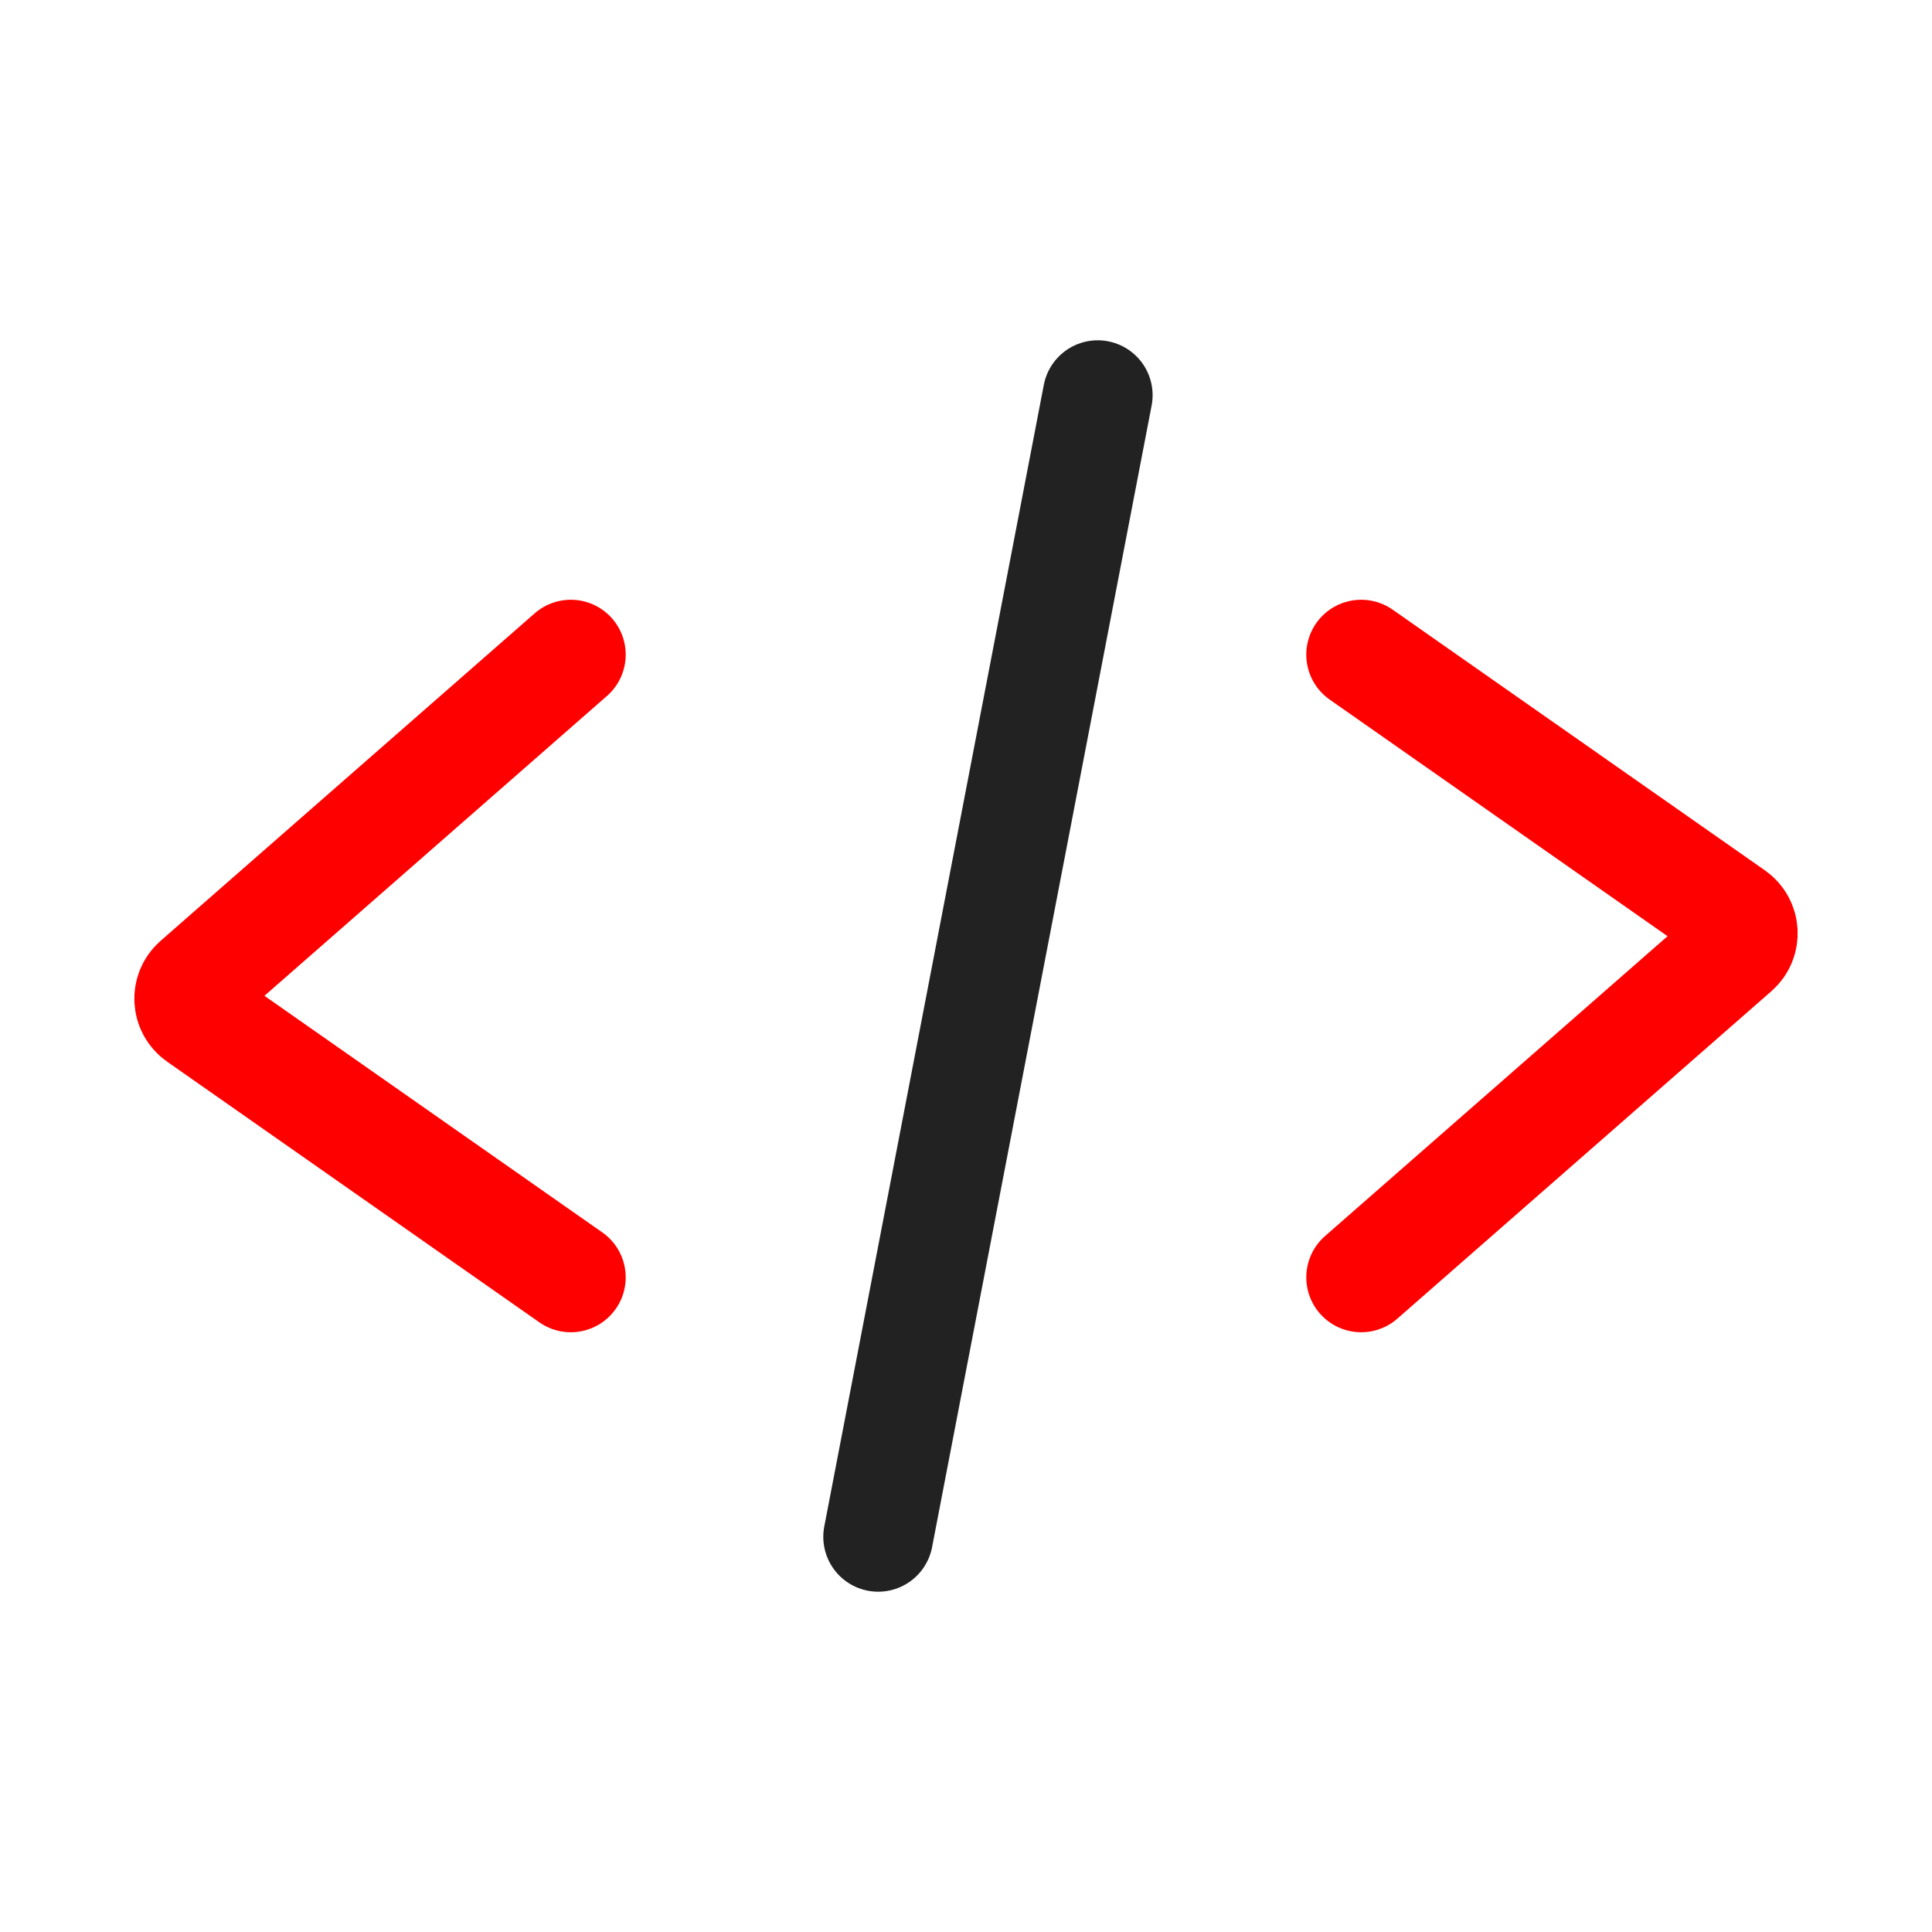
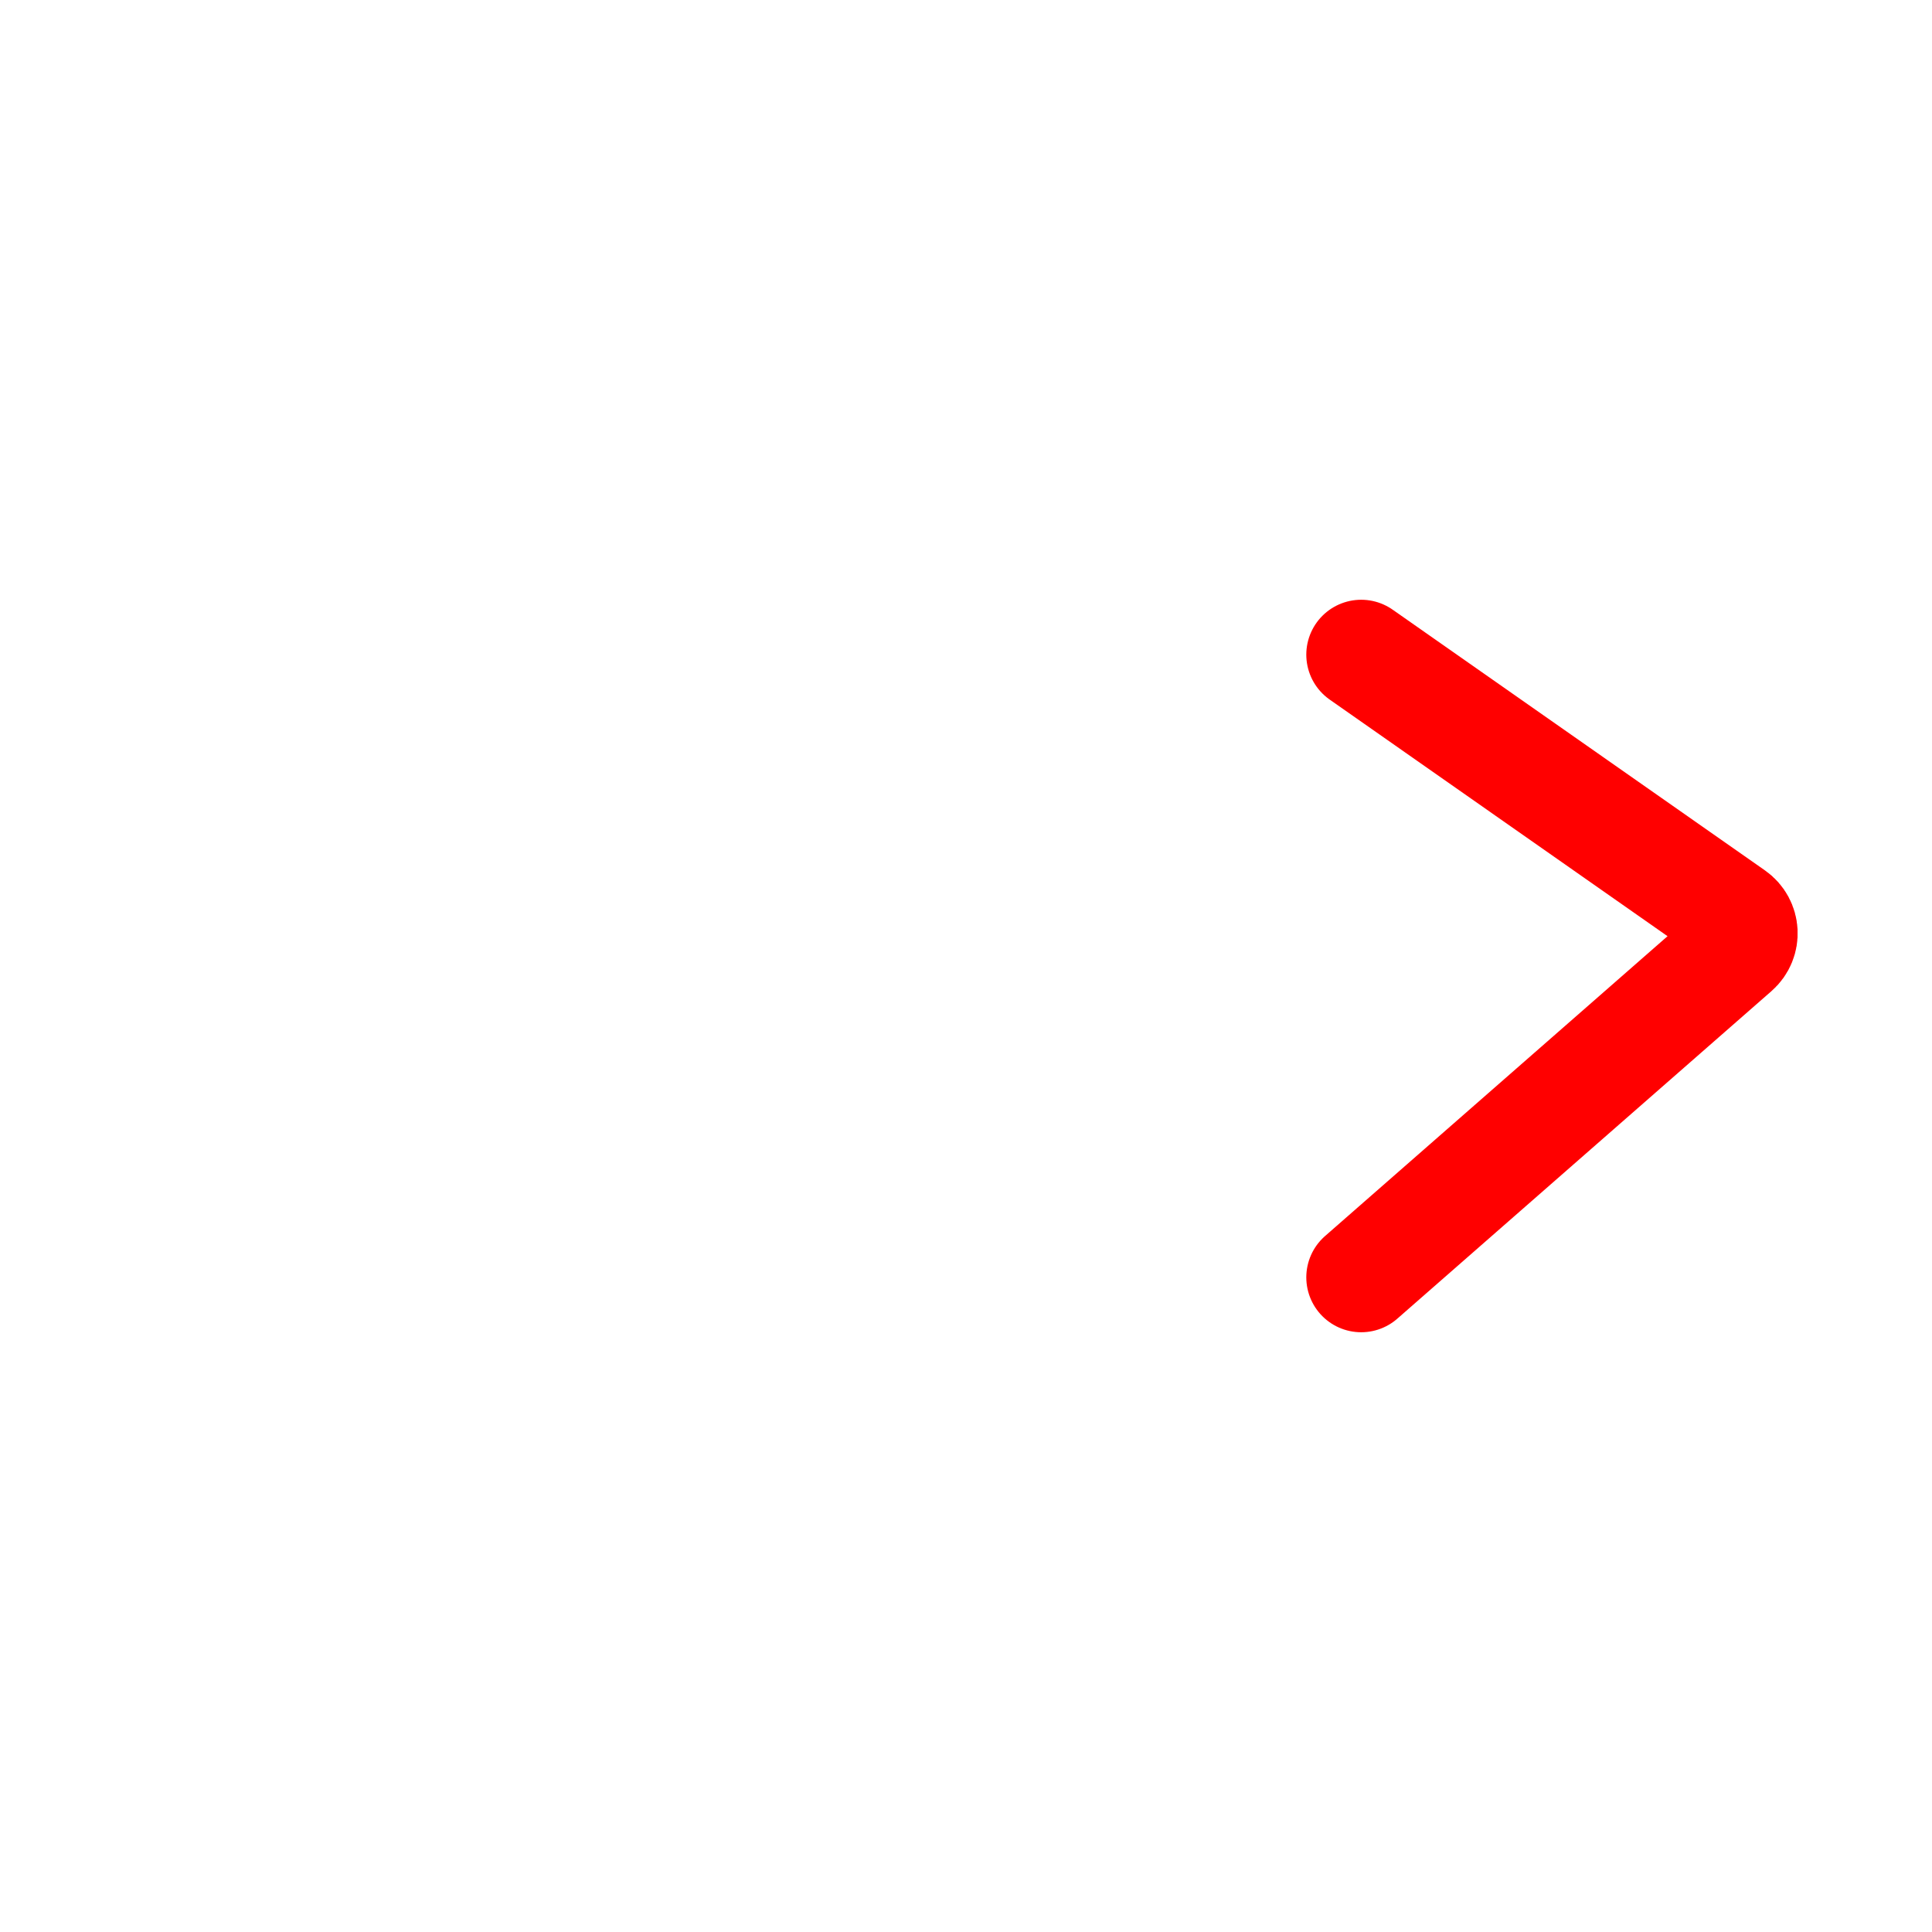
<svg xmlns="http://www.w3.org/2000/svg" width="44" height="44" viewBox="0 0 44 44" fill="none">
-   <path d="M20 35L25 9" stroke="#222222" stroke-width="2.5" stroke-linecap="round" />
-   <path d="M13 29.091L4.522 23.154C4.257 22.968 4.236 22.582 4.48 22.368L13 14.909" stroke="#FF0000" stroke-width="2.5" stroke-linecap="round" />
  <path d="M31 14.909L39.478 20.846C39.743 21.032 39.764 21.418 39.52 21.632L31 29.091" stroke="#FF0000" stroke-width="2.5" stroke-linecap="round" />
</svg>